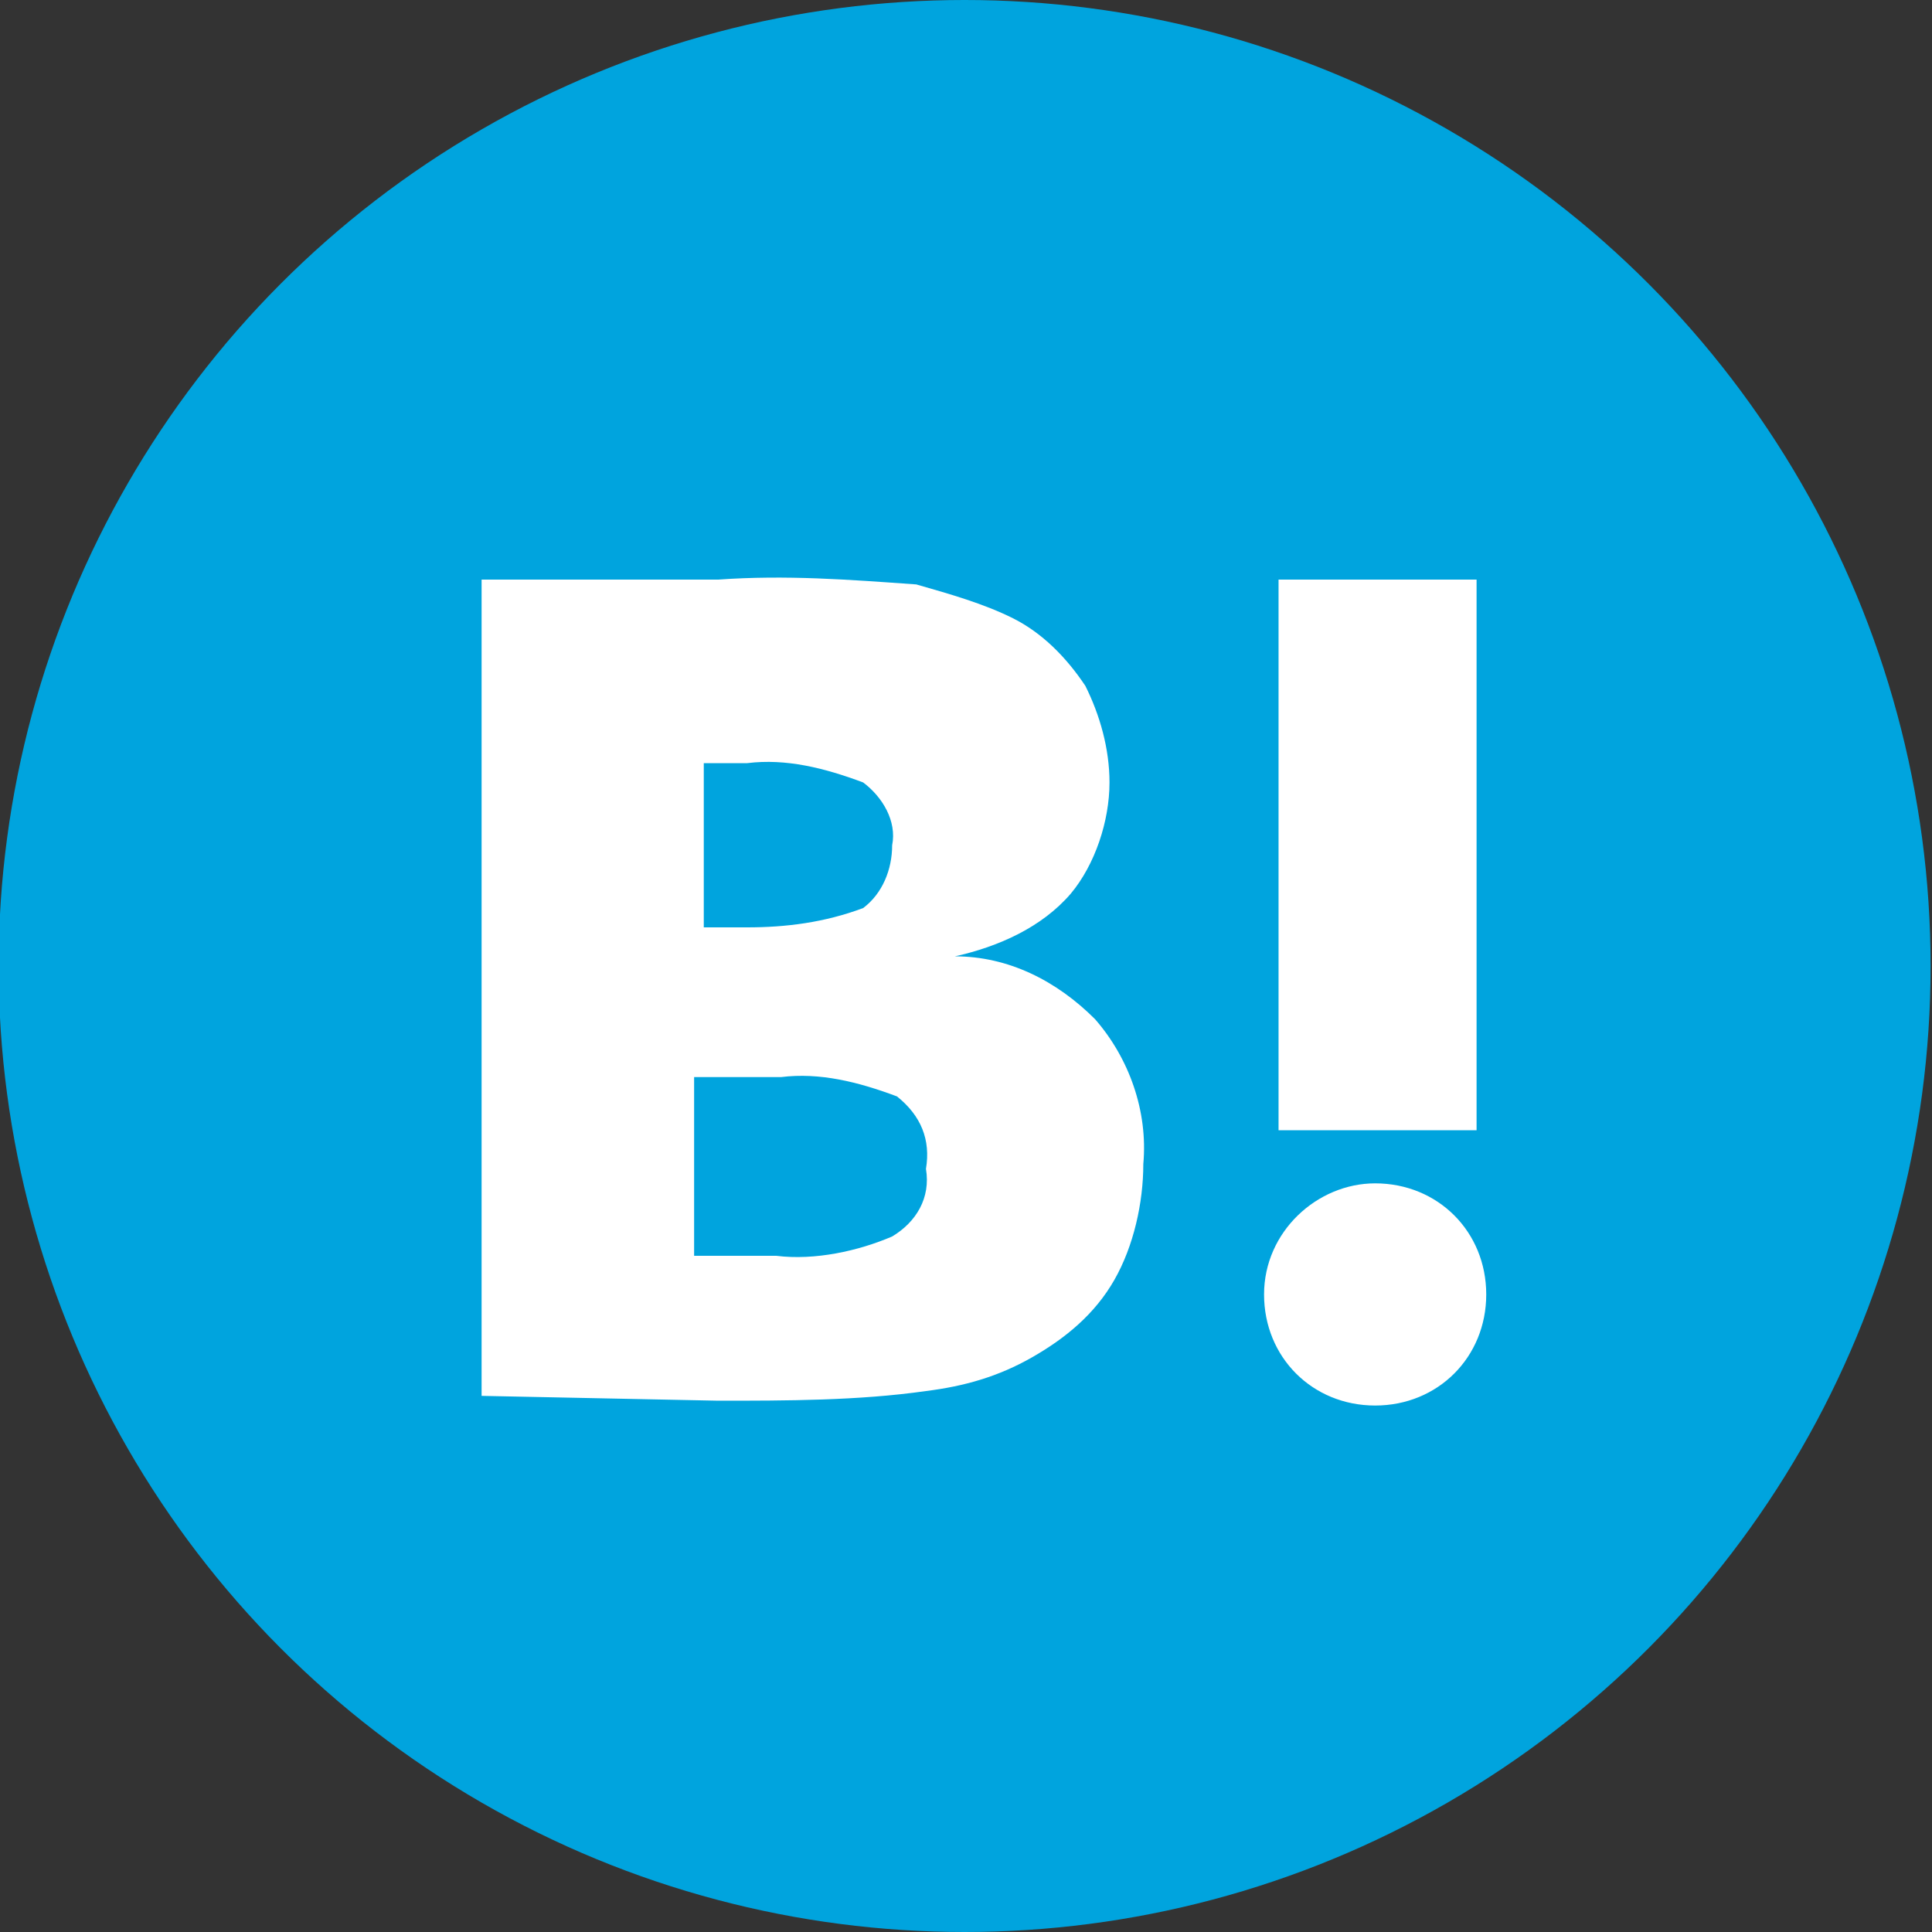
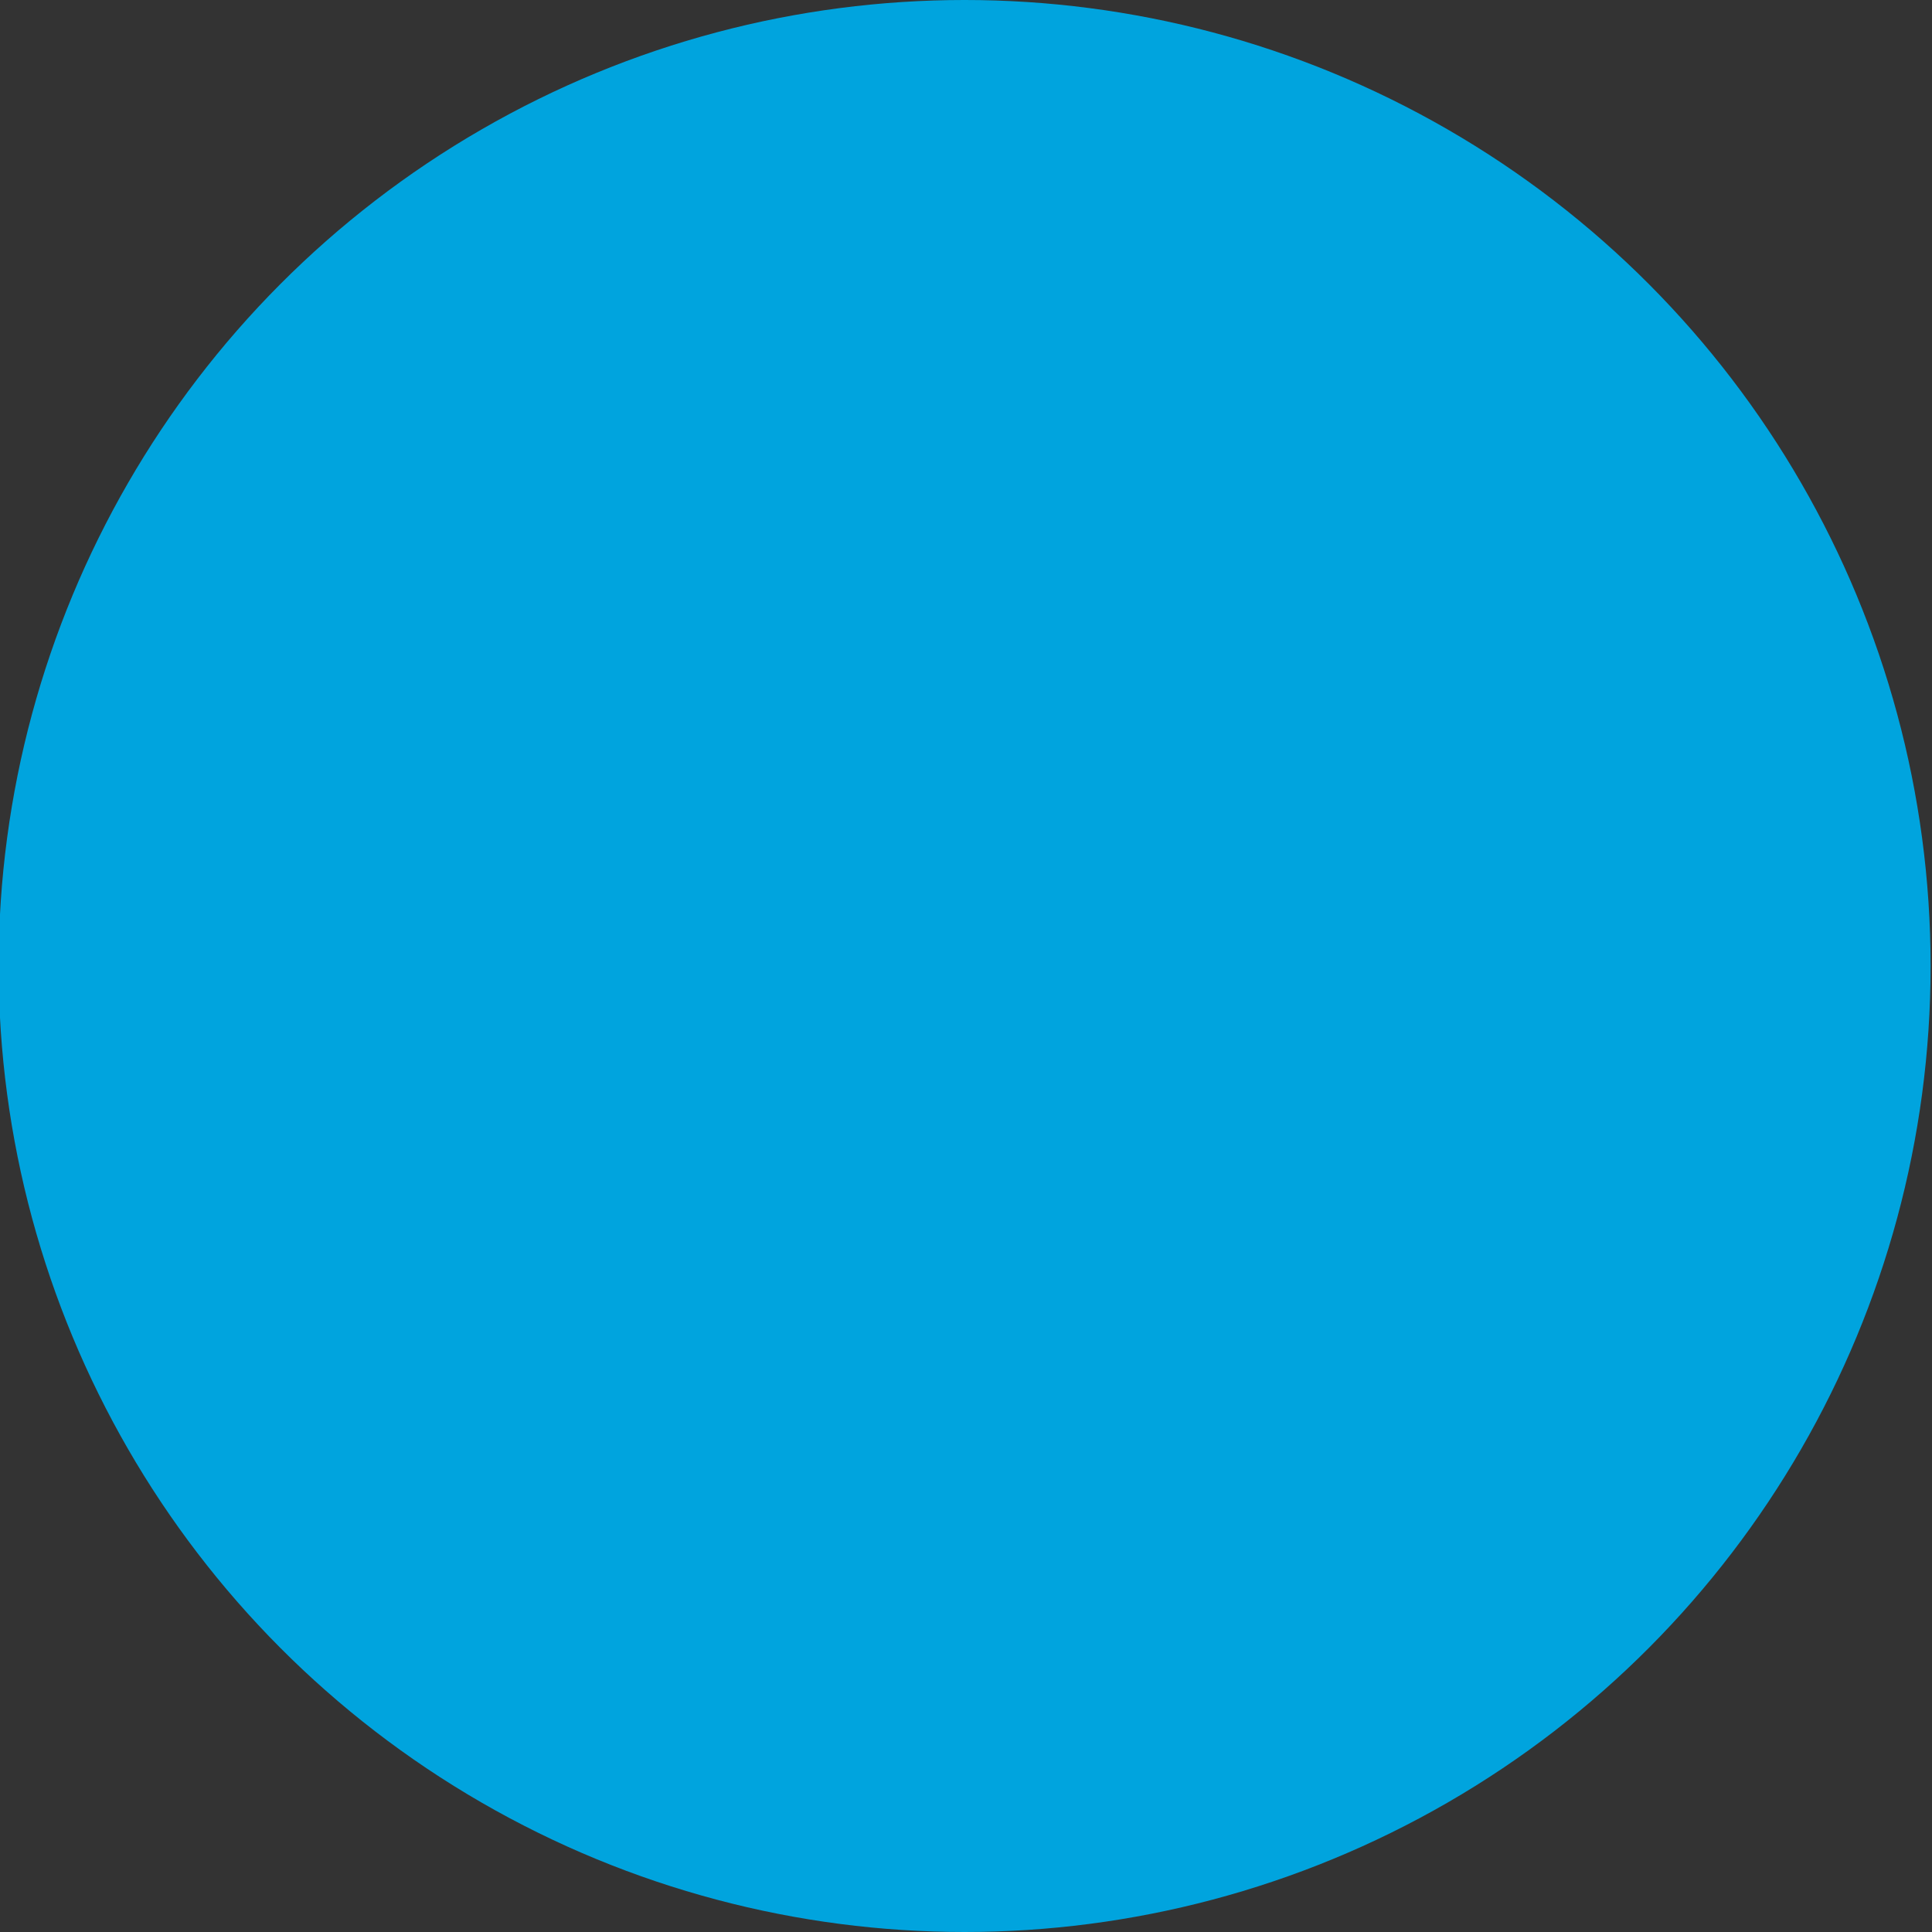
<svg xmlns="http://www.w3.org/2000/svg" height="40" enable-background="new 0 0 40 40" viewBox="0 0 40 40" width="40">
  <rect x="0" y="0" width="40" height="40" fill="#333333" stroke="none" />
  <g transform="translate(-.429)">
    <circle cx="20.4" cy="20" fill="#00a4de" r="20" />
-     <path d="m26.6 26.8c0 1.3 1 2.3 2.3 2.3s2.3-1 2.3-2.3-1-2.3-2.3-2.3c-1.2 0-2.3 1-2.3 2.3zm-11.3 2.2c1.4 0 2.9 0 4.3-.2.8-.1 1.5-.3 2.2-.7s1.3-.9 1.7-1.6.6-1.6.6-2.4c.1-1.1-.3-2.2-1-3-.8-.8-1.8-1.3-2.9-1.3.9-.2 1.8-.6 2.4-1.3.5-.6.8-1.5.8-2.3 0-.7-.2-1.4-.5-2-.4-.6-.9-1.1-1.5-1.4s-1.3-.5-2-.7c-1.4-.1-2.7-.2-4.1-.1h-4.9v16.9zm1.3-6.7c.8-.1 1.6.1 2.4.4.5.4.7.9.6 1.5.1.6-.2 1.1-.7 1.4-.7.3-1.6.5-2.4.4h-1.7v-3.7zm14.4 1.1v-11.4h-4.1v11.4zm-15.1-7.6c.8-.1 1.6.1 2.4.4.4.3.7.8.6 1.3 0 .5-.2 1-.6 1.3-.8.3-1.6.4-2.4.4h-.9v-3.4z" fill="#fff" />
  </g>
</svg>